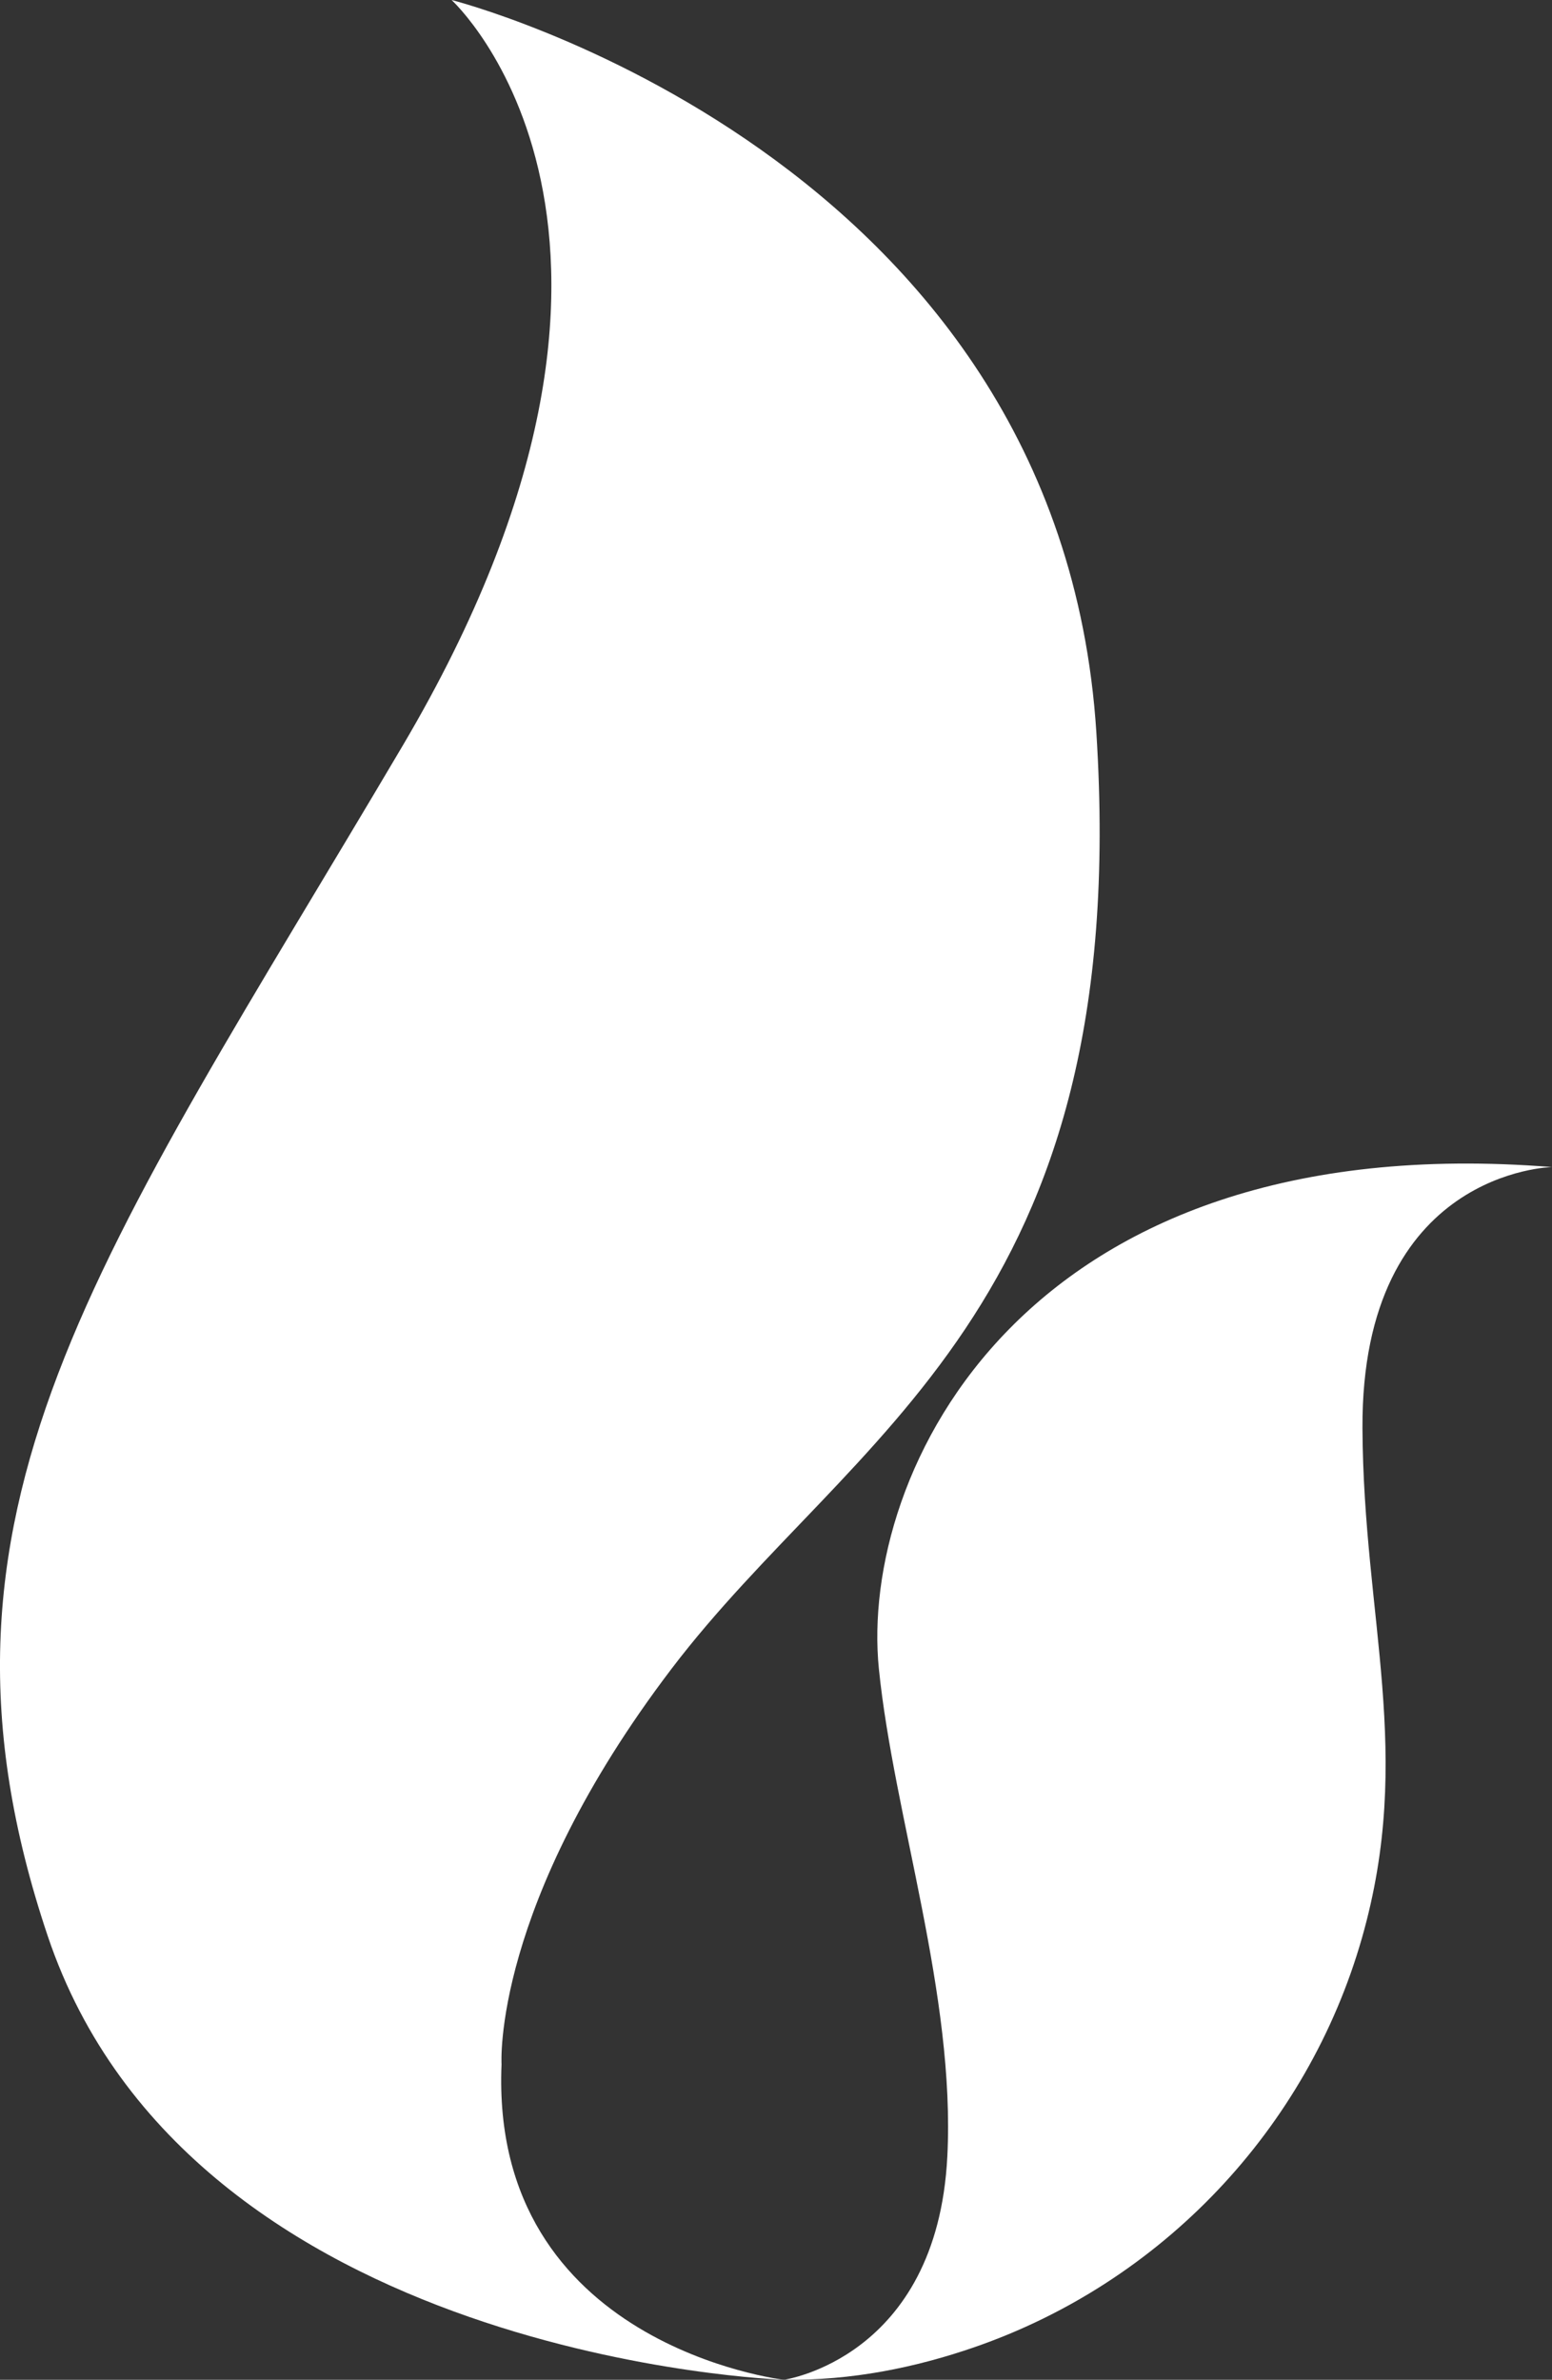
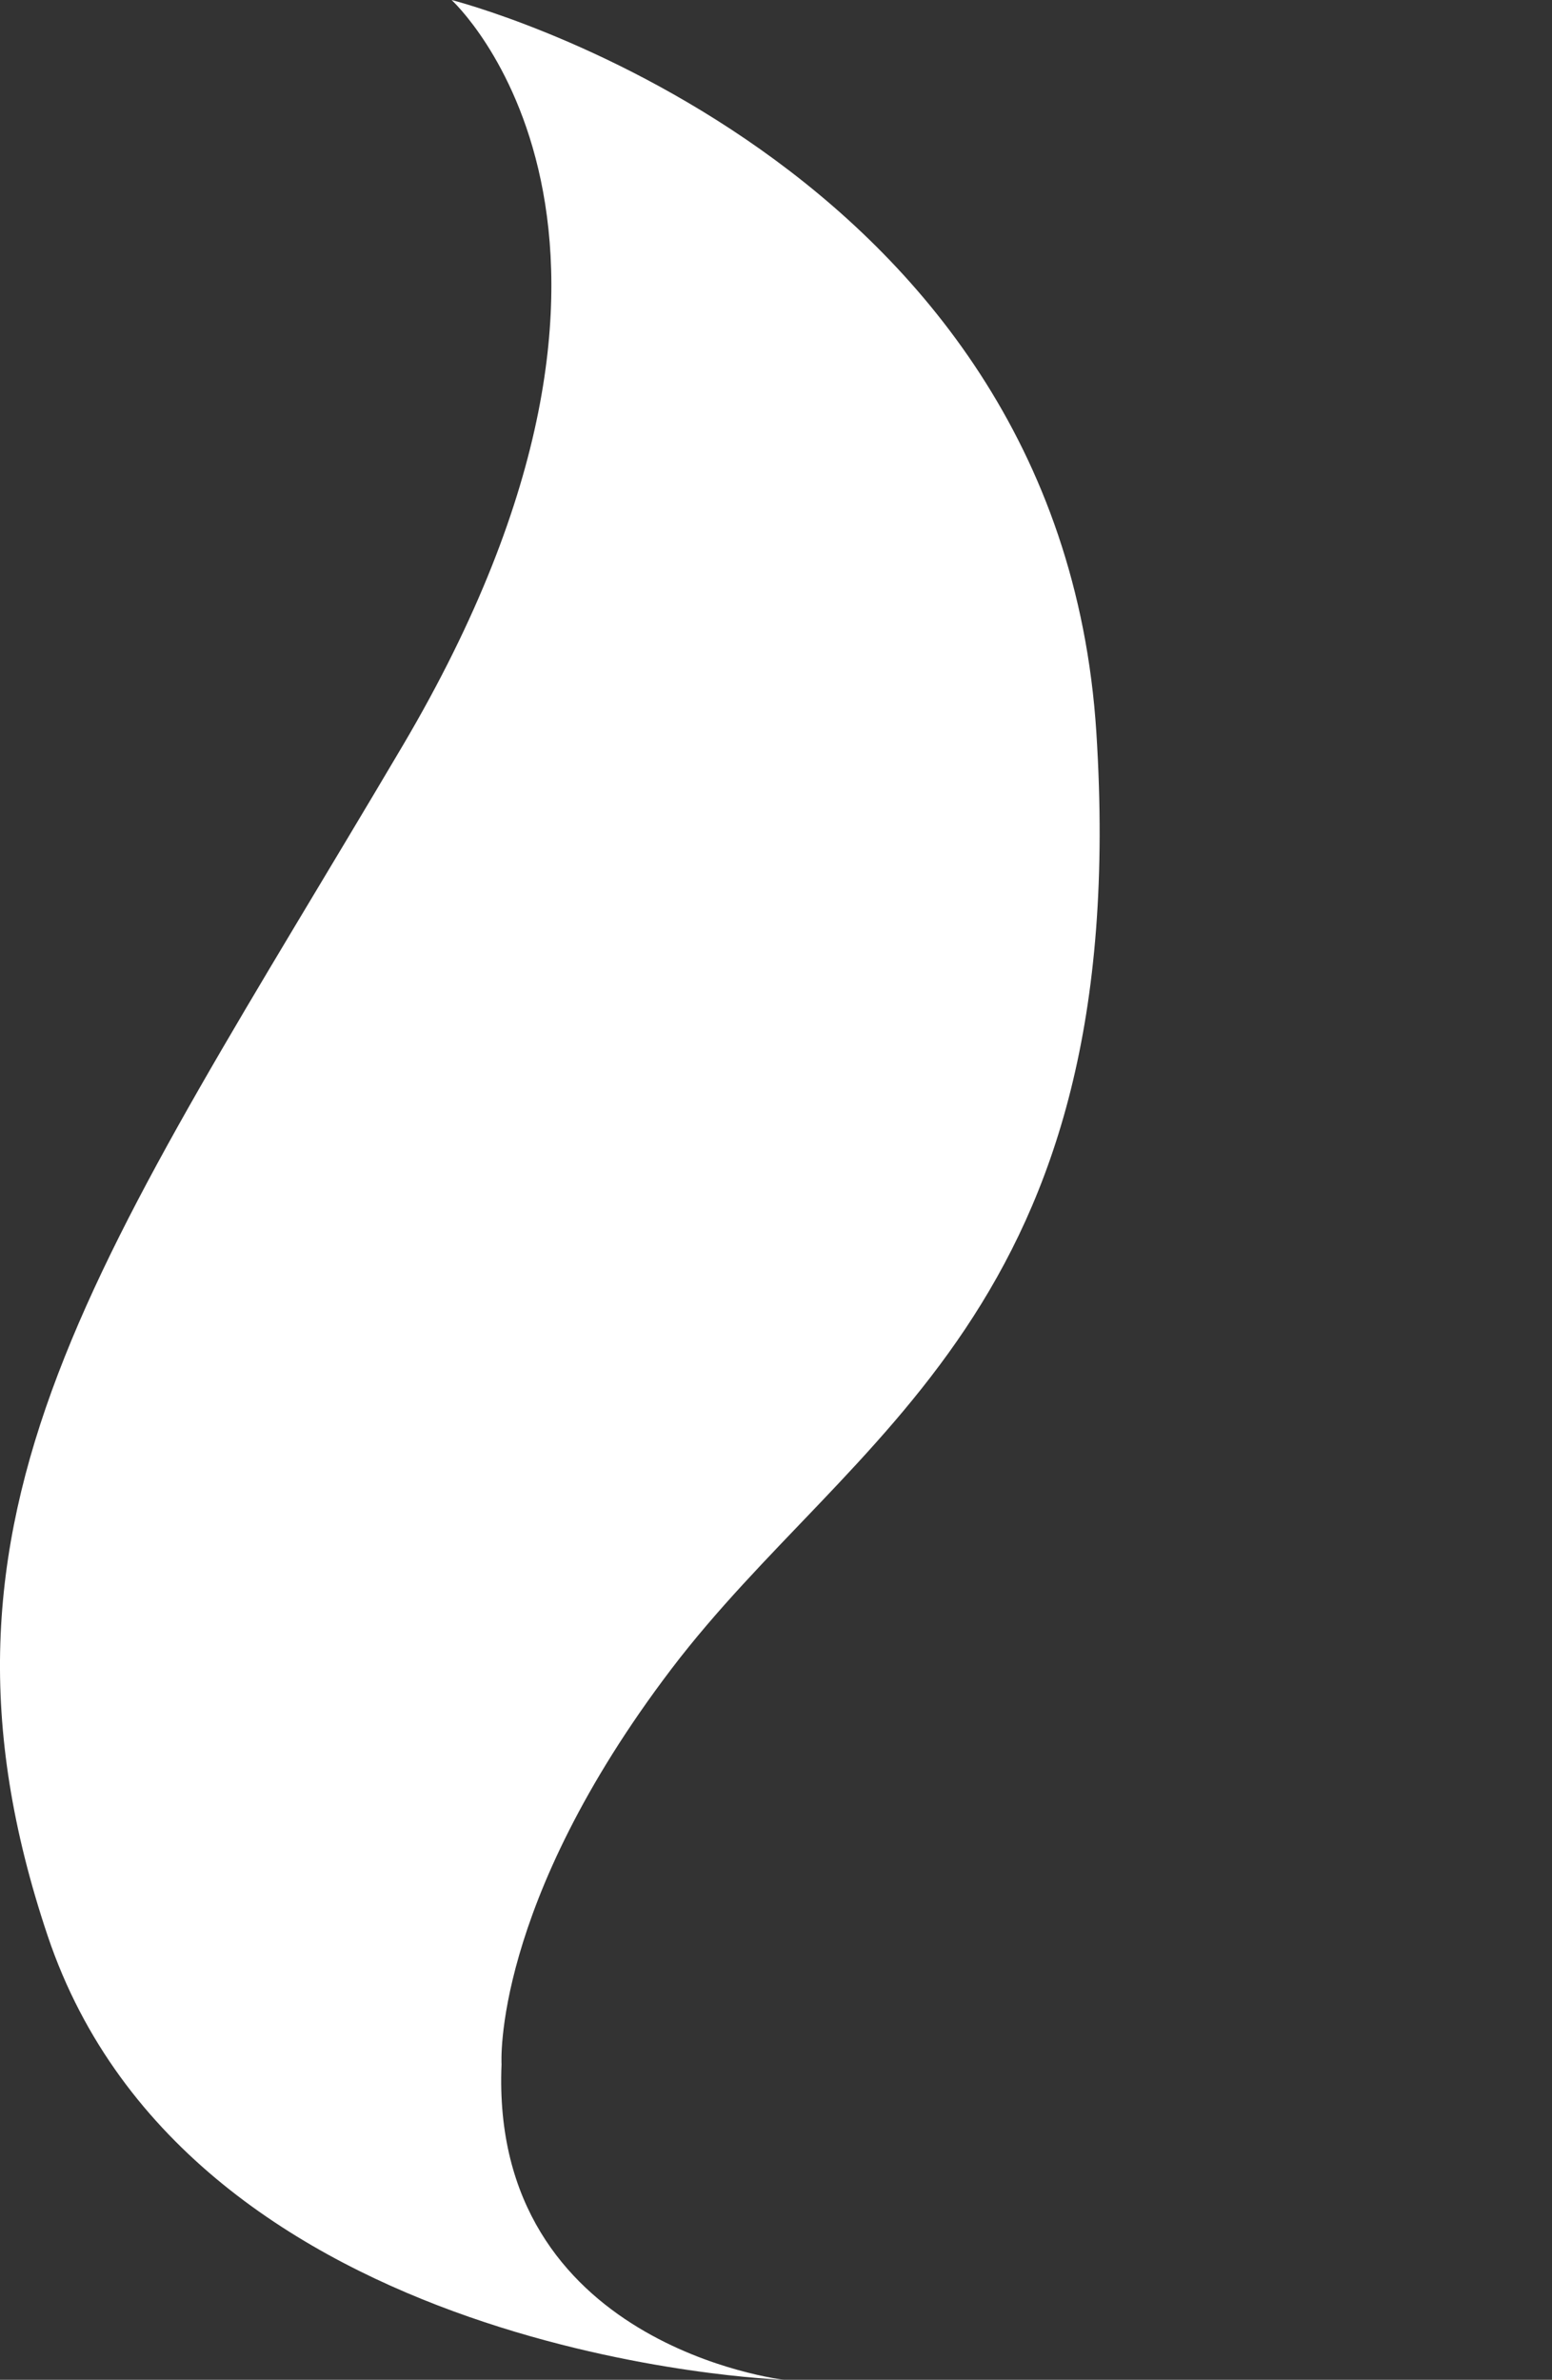
<svg xmlns="http://www.w3.org/2000/svg" id="Livello_2" data-name="Livello 2" viewBox="0 0 114.96 176.24">
  <rect x="0" y="0" width="114.96" height="176.24" fill="#333333" stroke="none" />
  <defs>
    <style>      .cls-1 {        fill: #fff;        stroke-width: 0px;      }    </style>
  </defs>
  <g id="OBJECTS">
    <g>
      <path class="cls-1" d="M33.45,0s18.83,17.19-3.62,55.22C7.37,93.24-7.03,111.92,3.53,143.36c10.56,31.43,54.53,32.88,54.53,32.88,0,0-21.79-2.53-20.91-23.36,0,0-.73-11.77,12.59-29.29s34.2-26.48,31.47-69.34C78.48,11.38,33.45,0,33.45,0Z" />
-       <path class="cls-1" d="M58.07,176.24s11.34-1.6,12.1-16.53c.61-11.97-3.96-25.18-5.07-36.12-1.46-14.44,10.59-40.29,49.86-37.16,0,0-14.13.25-14.04,19.34.07,14.2,3.85,24.14-.04,37.76-4.04,14.13-14.82,25.5-28.71,30.3-4.31,1.49-9.1,2.49-14.1,2.4Z" />
    </g>
  </g>
</svg>